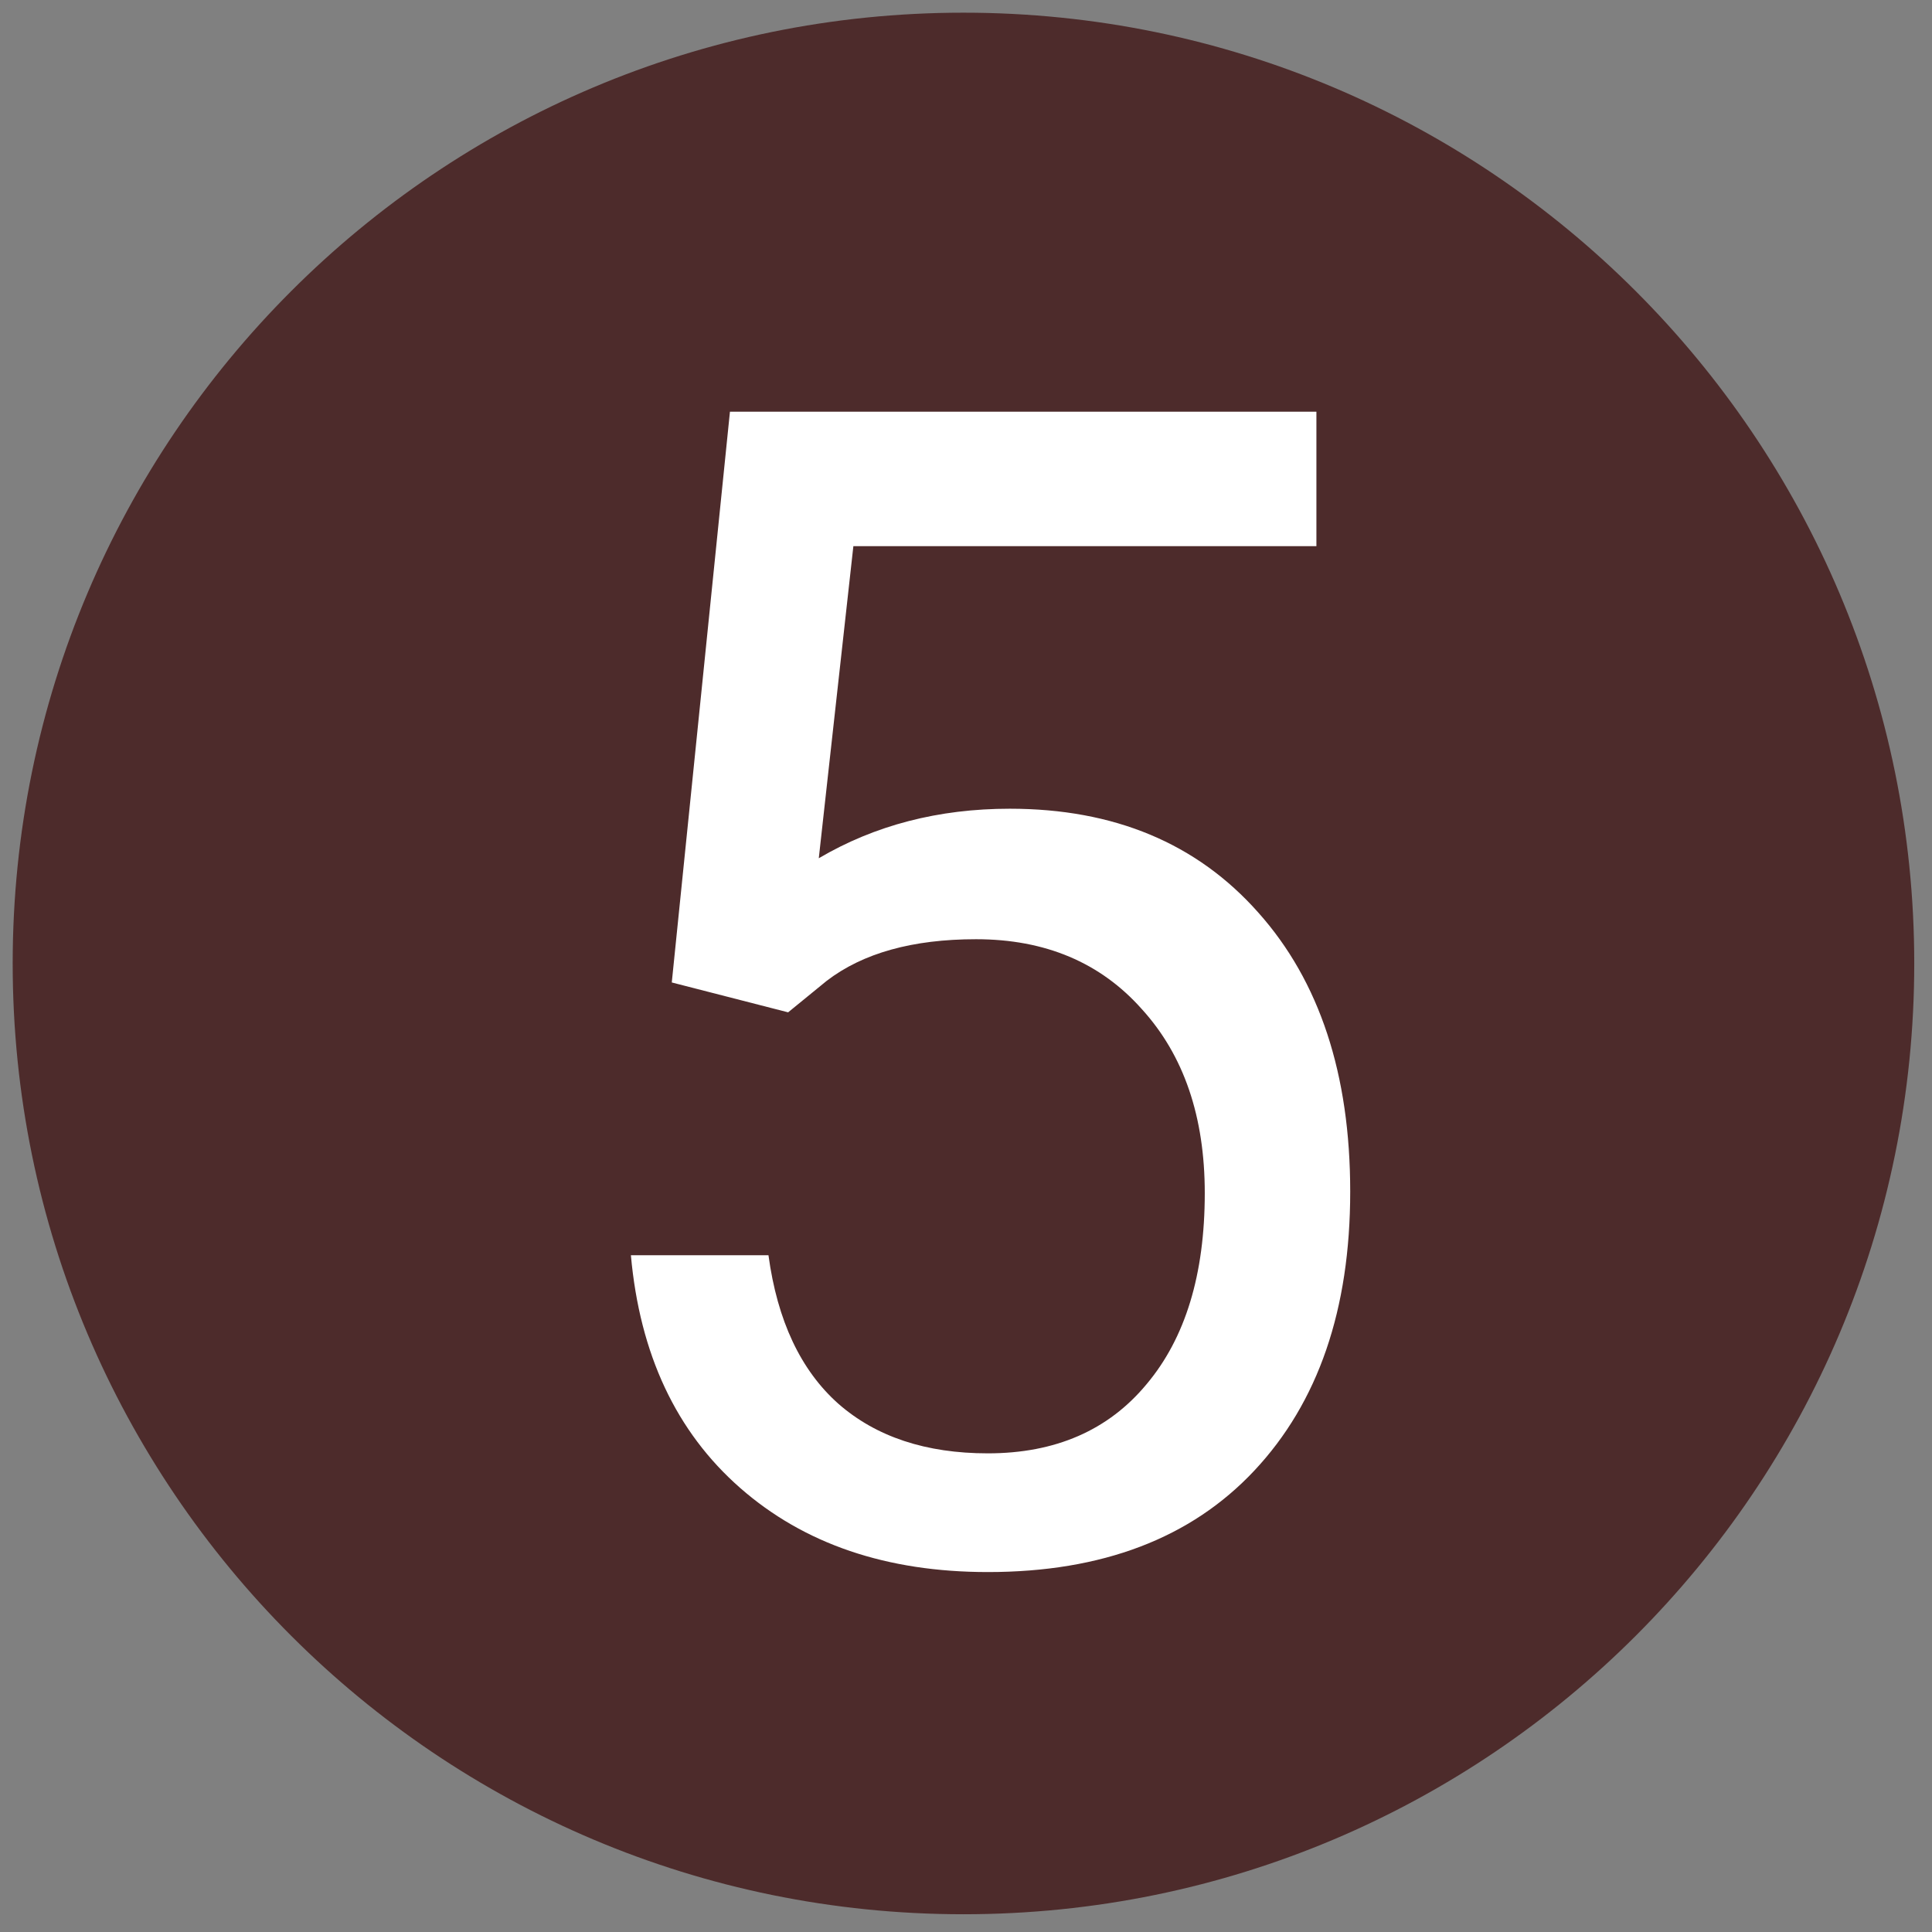
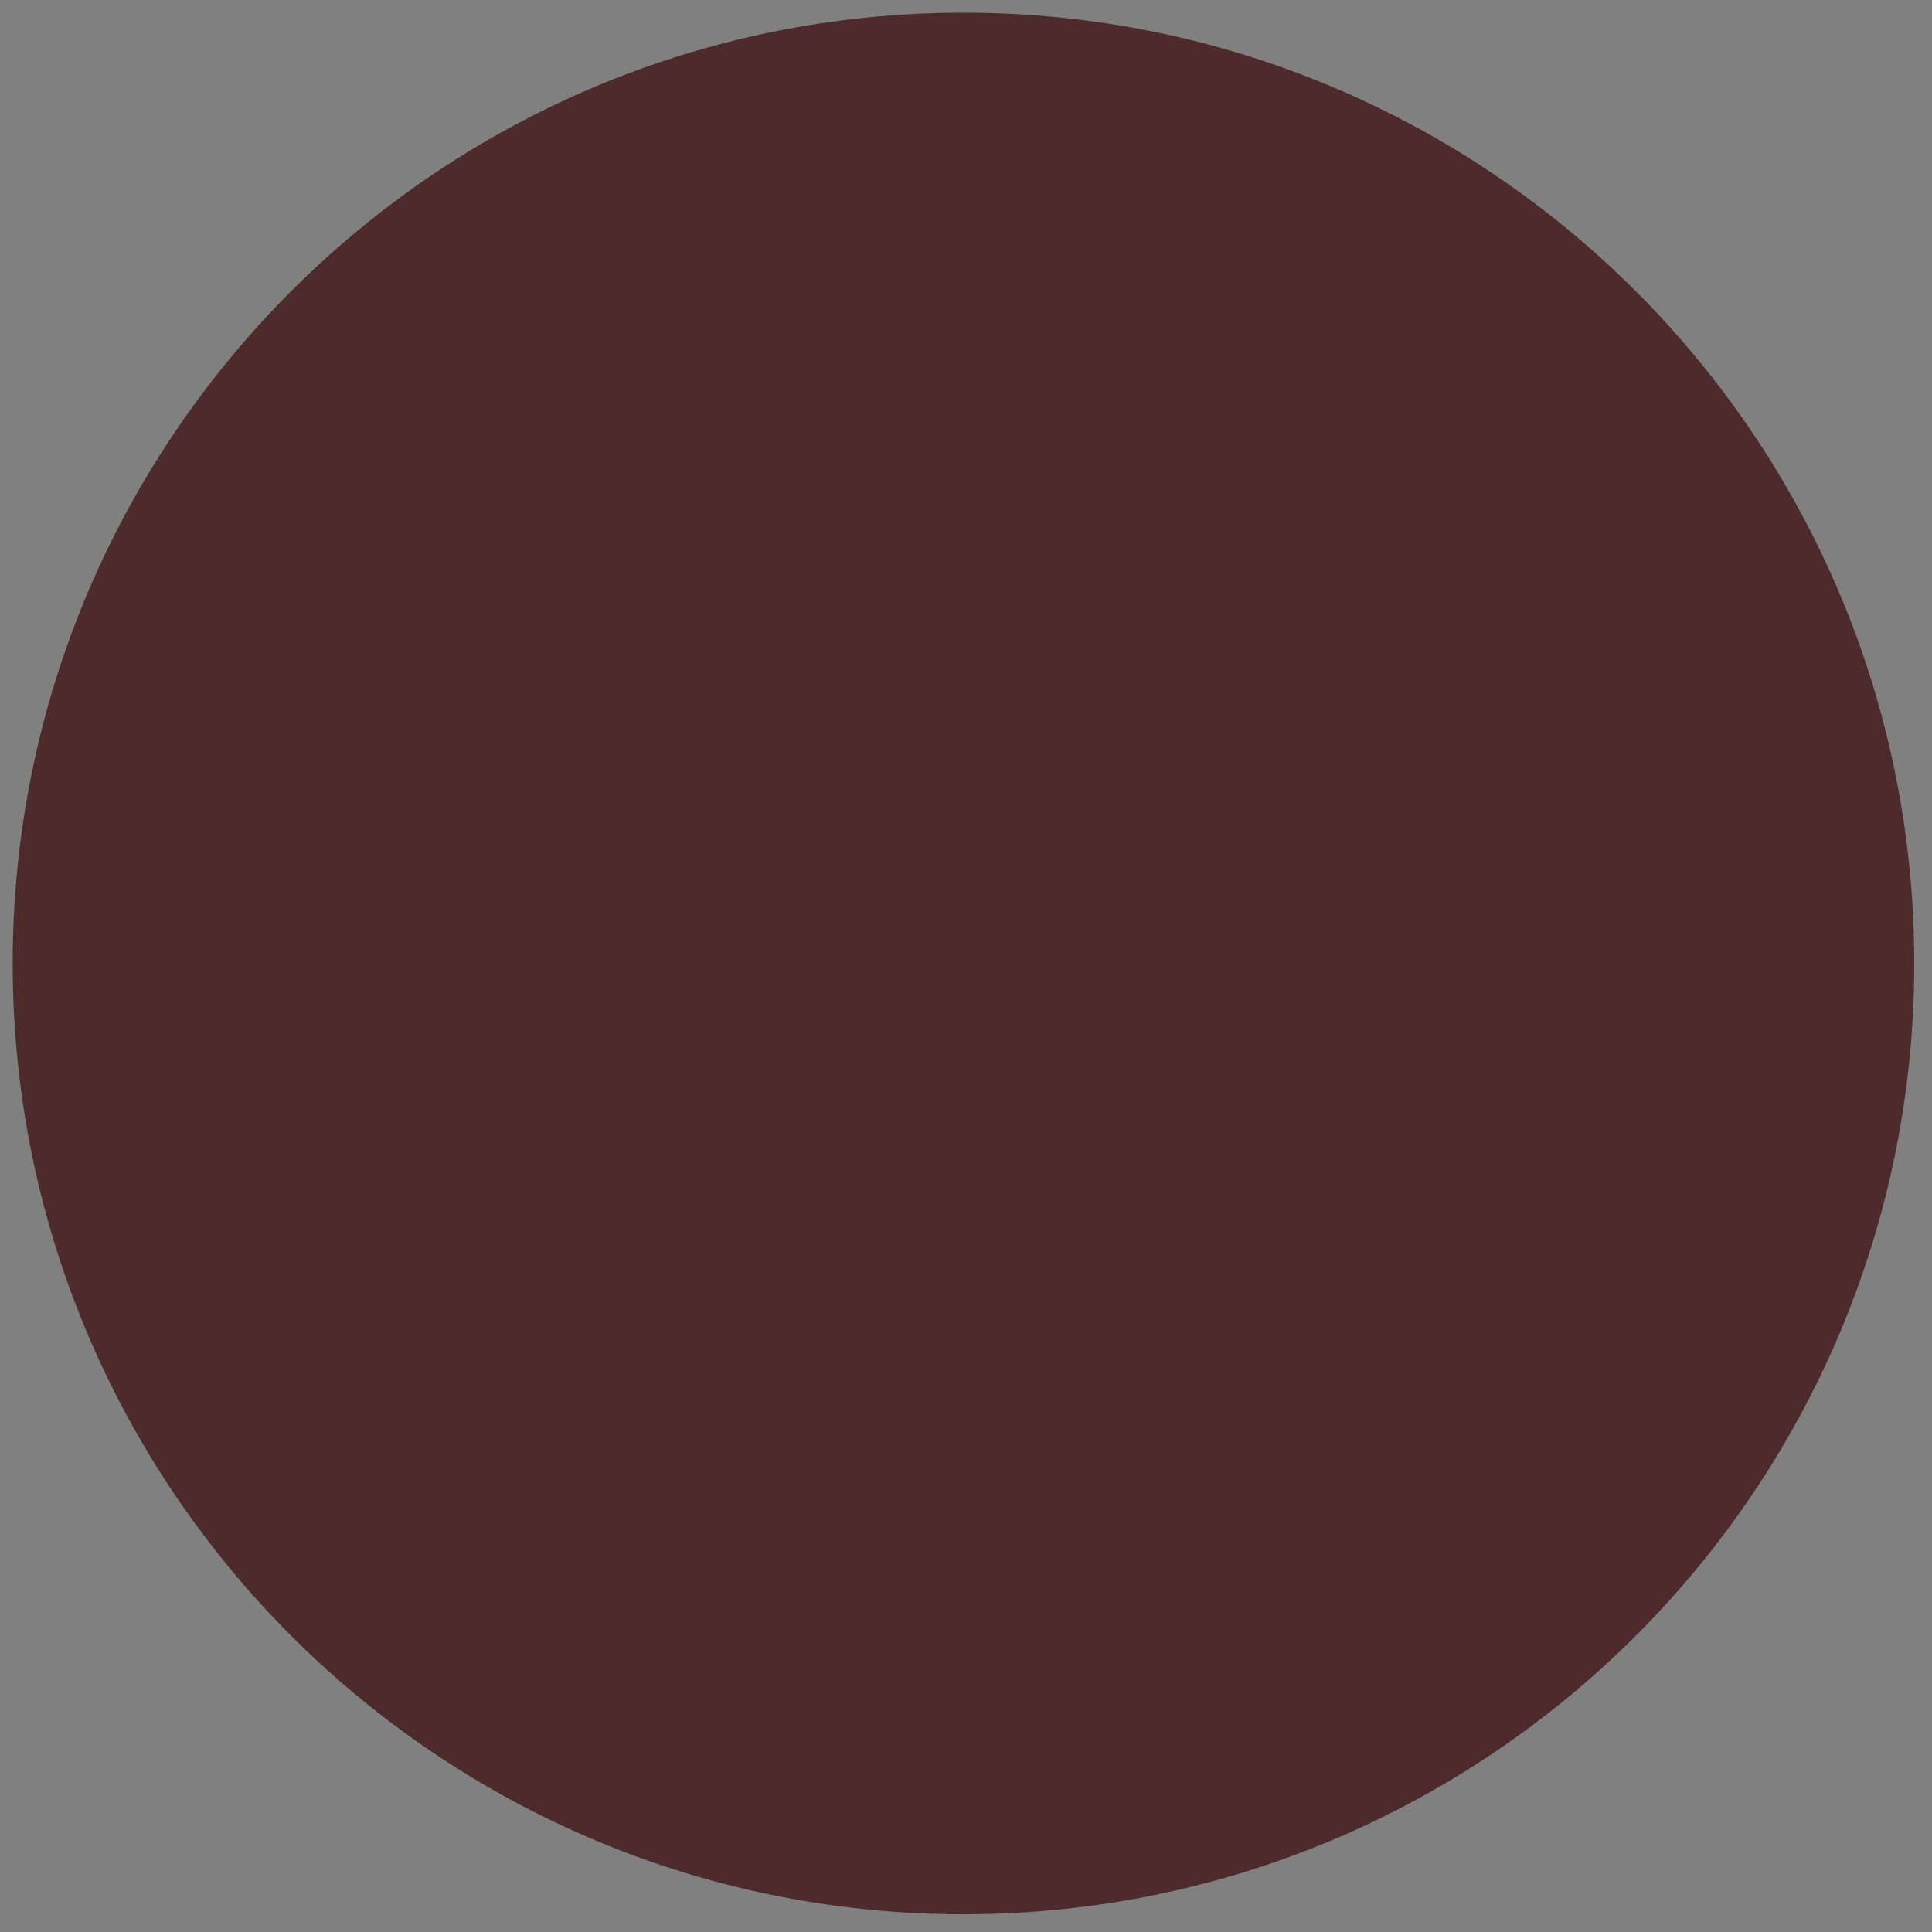
<svg xmlns="http://www.w3.org/2000/svg" width="216" height="216" viewBox="0 0 216 216" fill="none">
  <rect x="0" y="0" width="216" height="216" fill="#808080" stroke="none" />
  <path d="M107.717 214.016C166.424 214.016 214.016 166.424 214.016 107.717C214.016 49.01 166.424 1.418 107.717 1.418C49.01 1.418 1.418 49.01 1.418 107.717C1.418 166.424 49.01 214.016 107.717 214.016Z" fill="#4D2B2B" />
-   <path d="M75.106 109.84L81.609 46.031H147.176V61.06H95.408L91.541 95.953C97.811 92.262 104.93 90.416 112.898 90.416C124.559 90.416 133.816 94.283 140.672 102.018C147.527 109.693 150.955 120.094 150.955 133.219C150.955 146.402 147.381 156.803 140.232 164.42C133.143 171.979 123.211 175.758 110.438 175.758C99.129 175.758 89.9 172.623 82.752 166.354C75.603 160.084 71.531 151.412 70.535 140.338H85.916C86.912 147.662 89.519 153.199 93.738 156.949C97.957 160.641 103.523 162.486 110.438 162.486C117.996 162.486 123.914 159.908 128.191 154.752C132.527 149.596 134.695 142.477 134.695 133.395C134.695 124.84 132.352 117.984 127.664 112.828C123.035 107.613 116.854 105.006 109.119 105.006C102.029 105.006 96.463 106.559 92.42 109.664L88.113 113.18L75.106 109.84Z" fill="white" />
</svg>